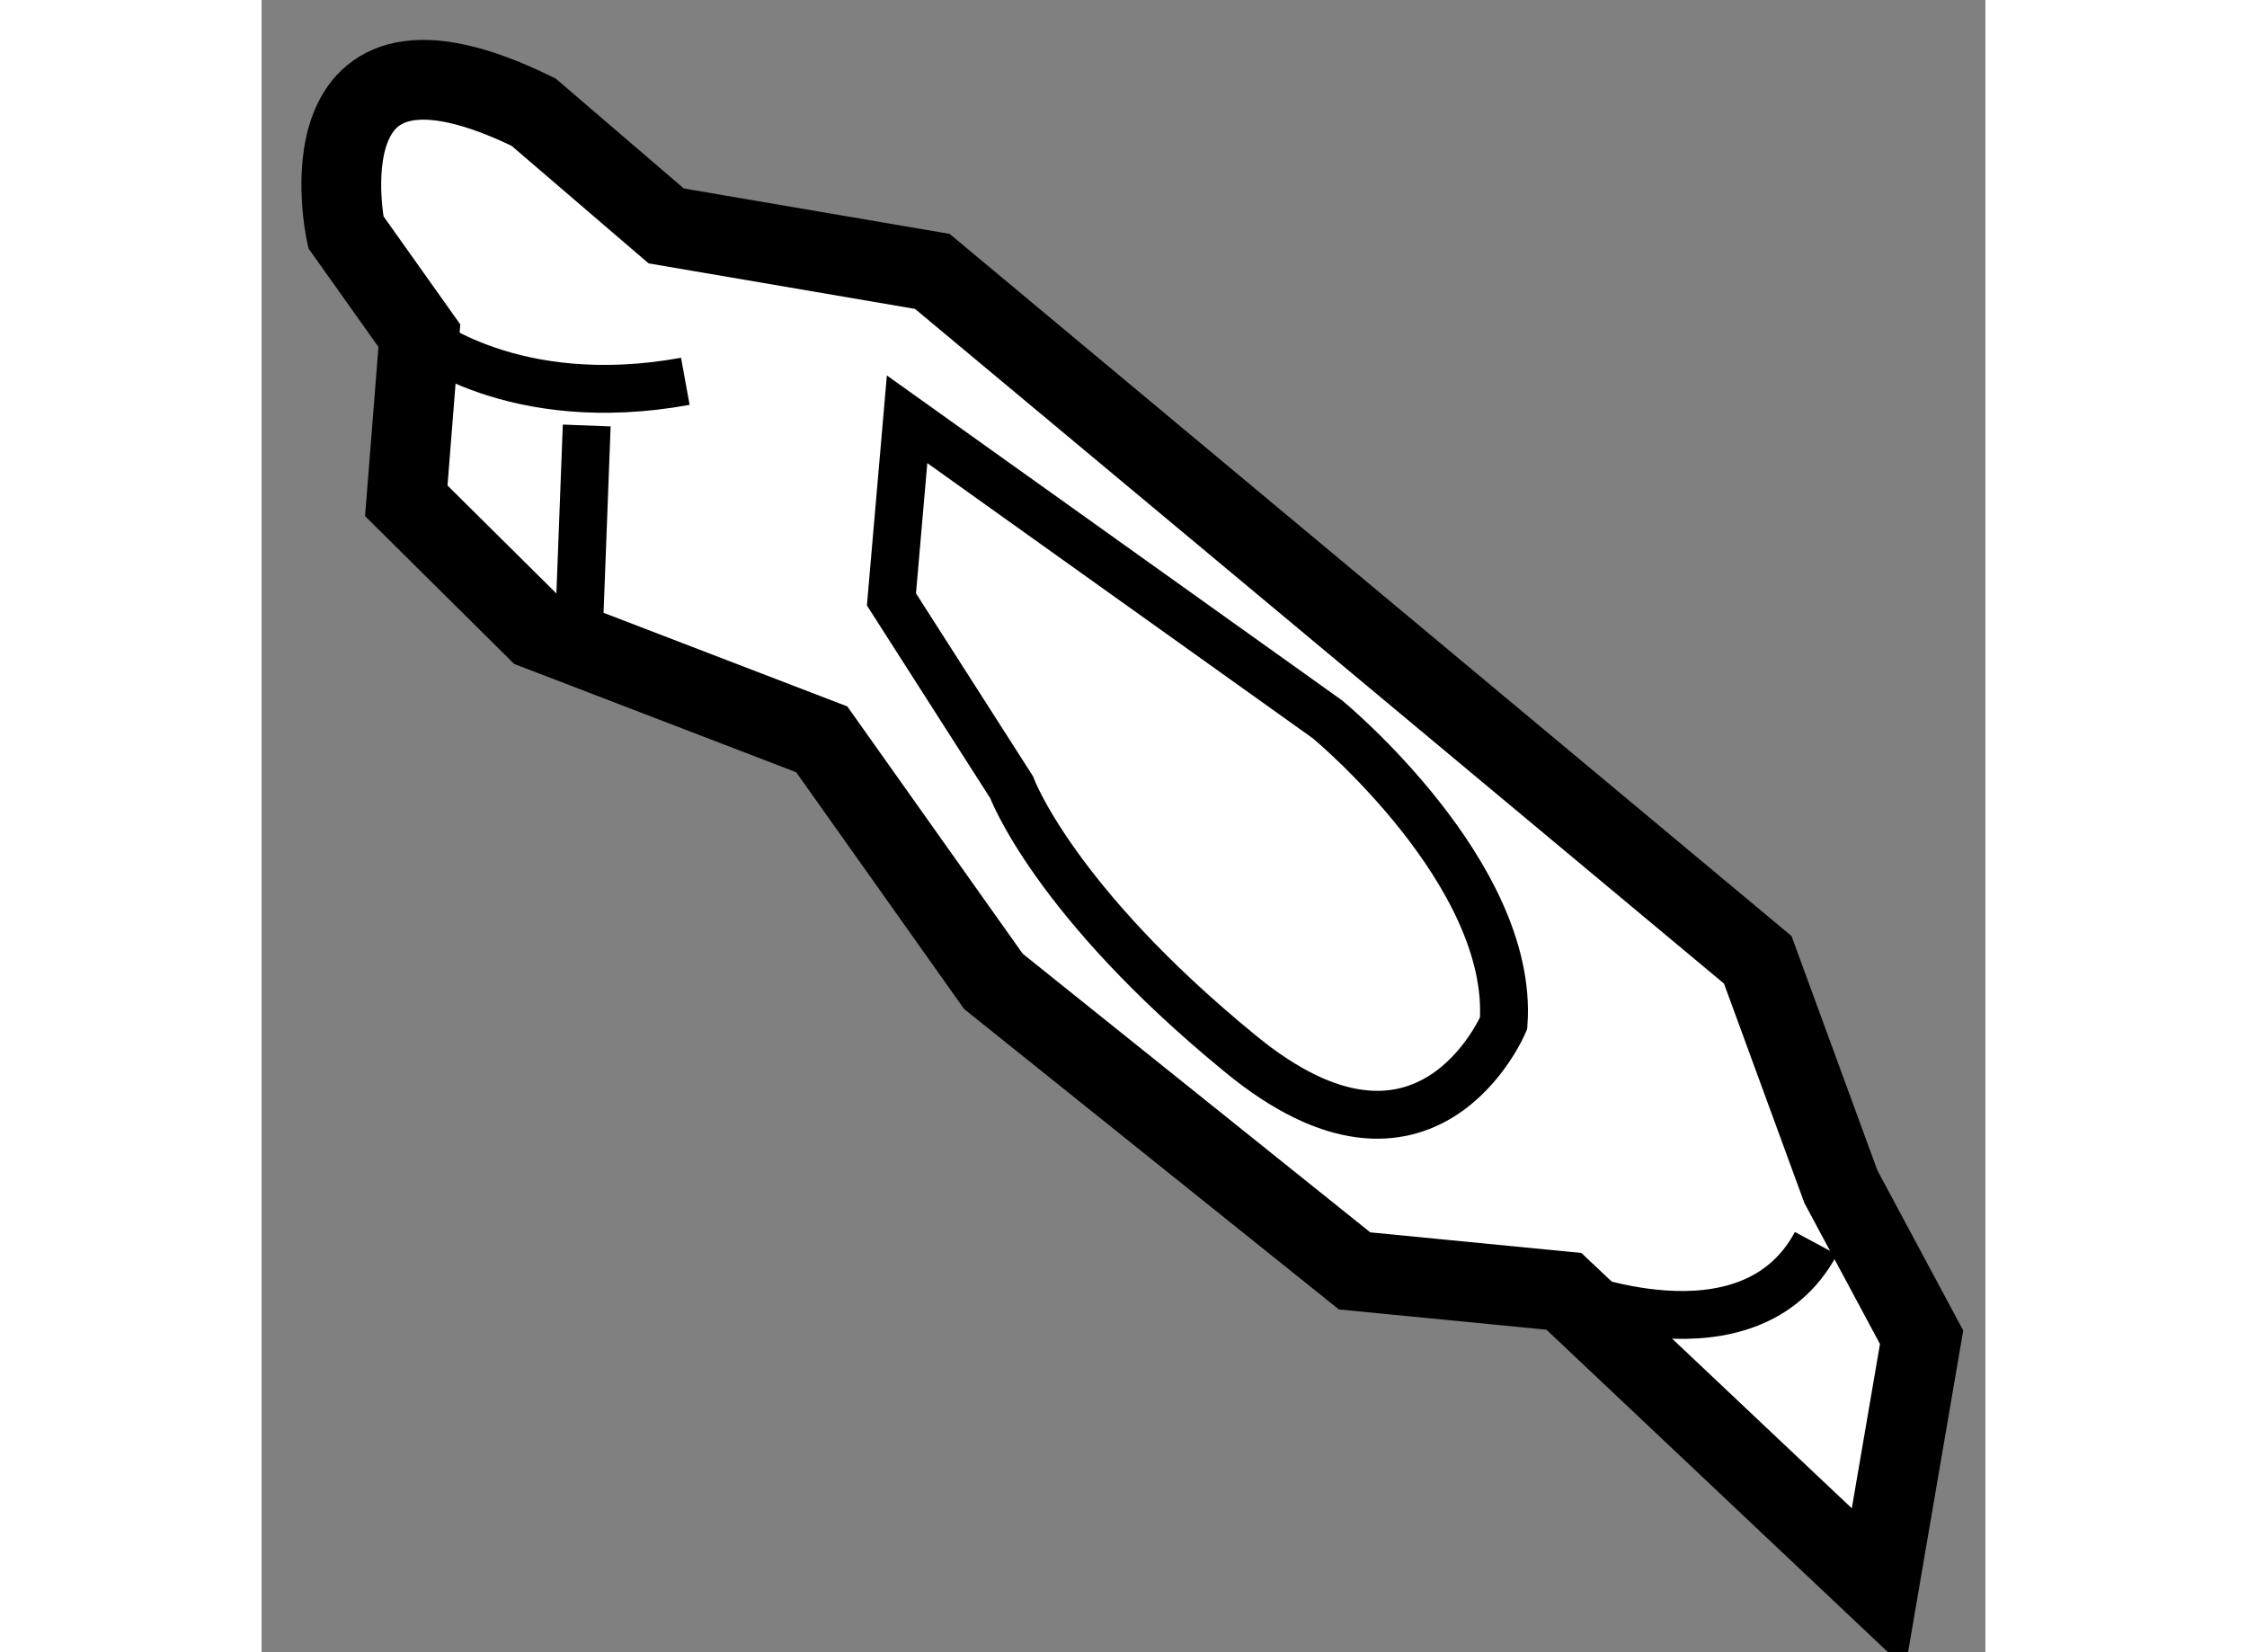
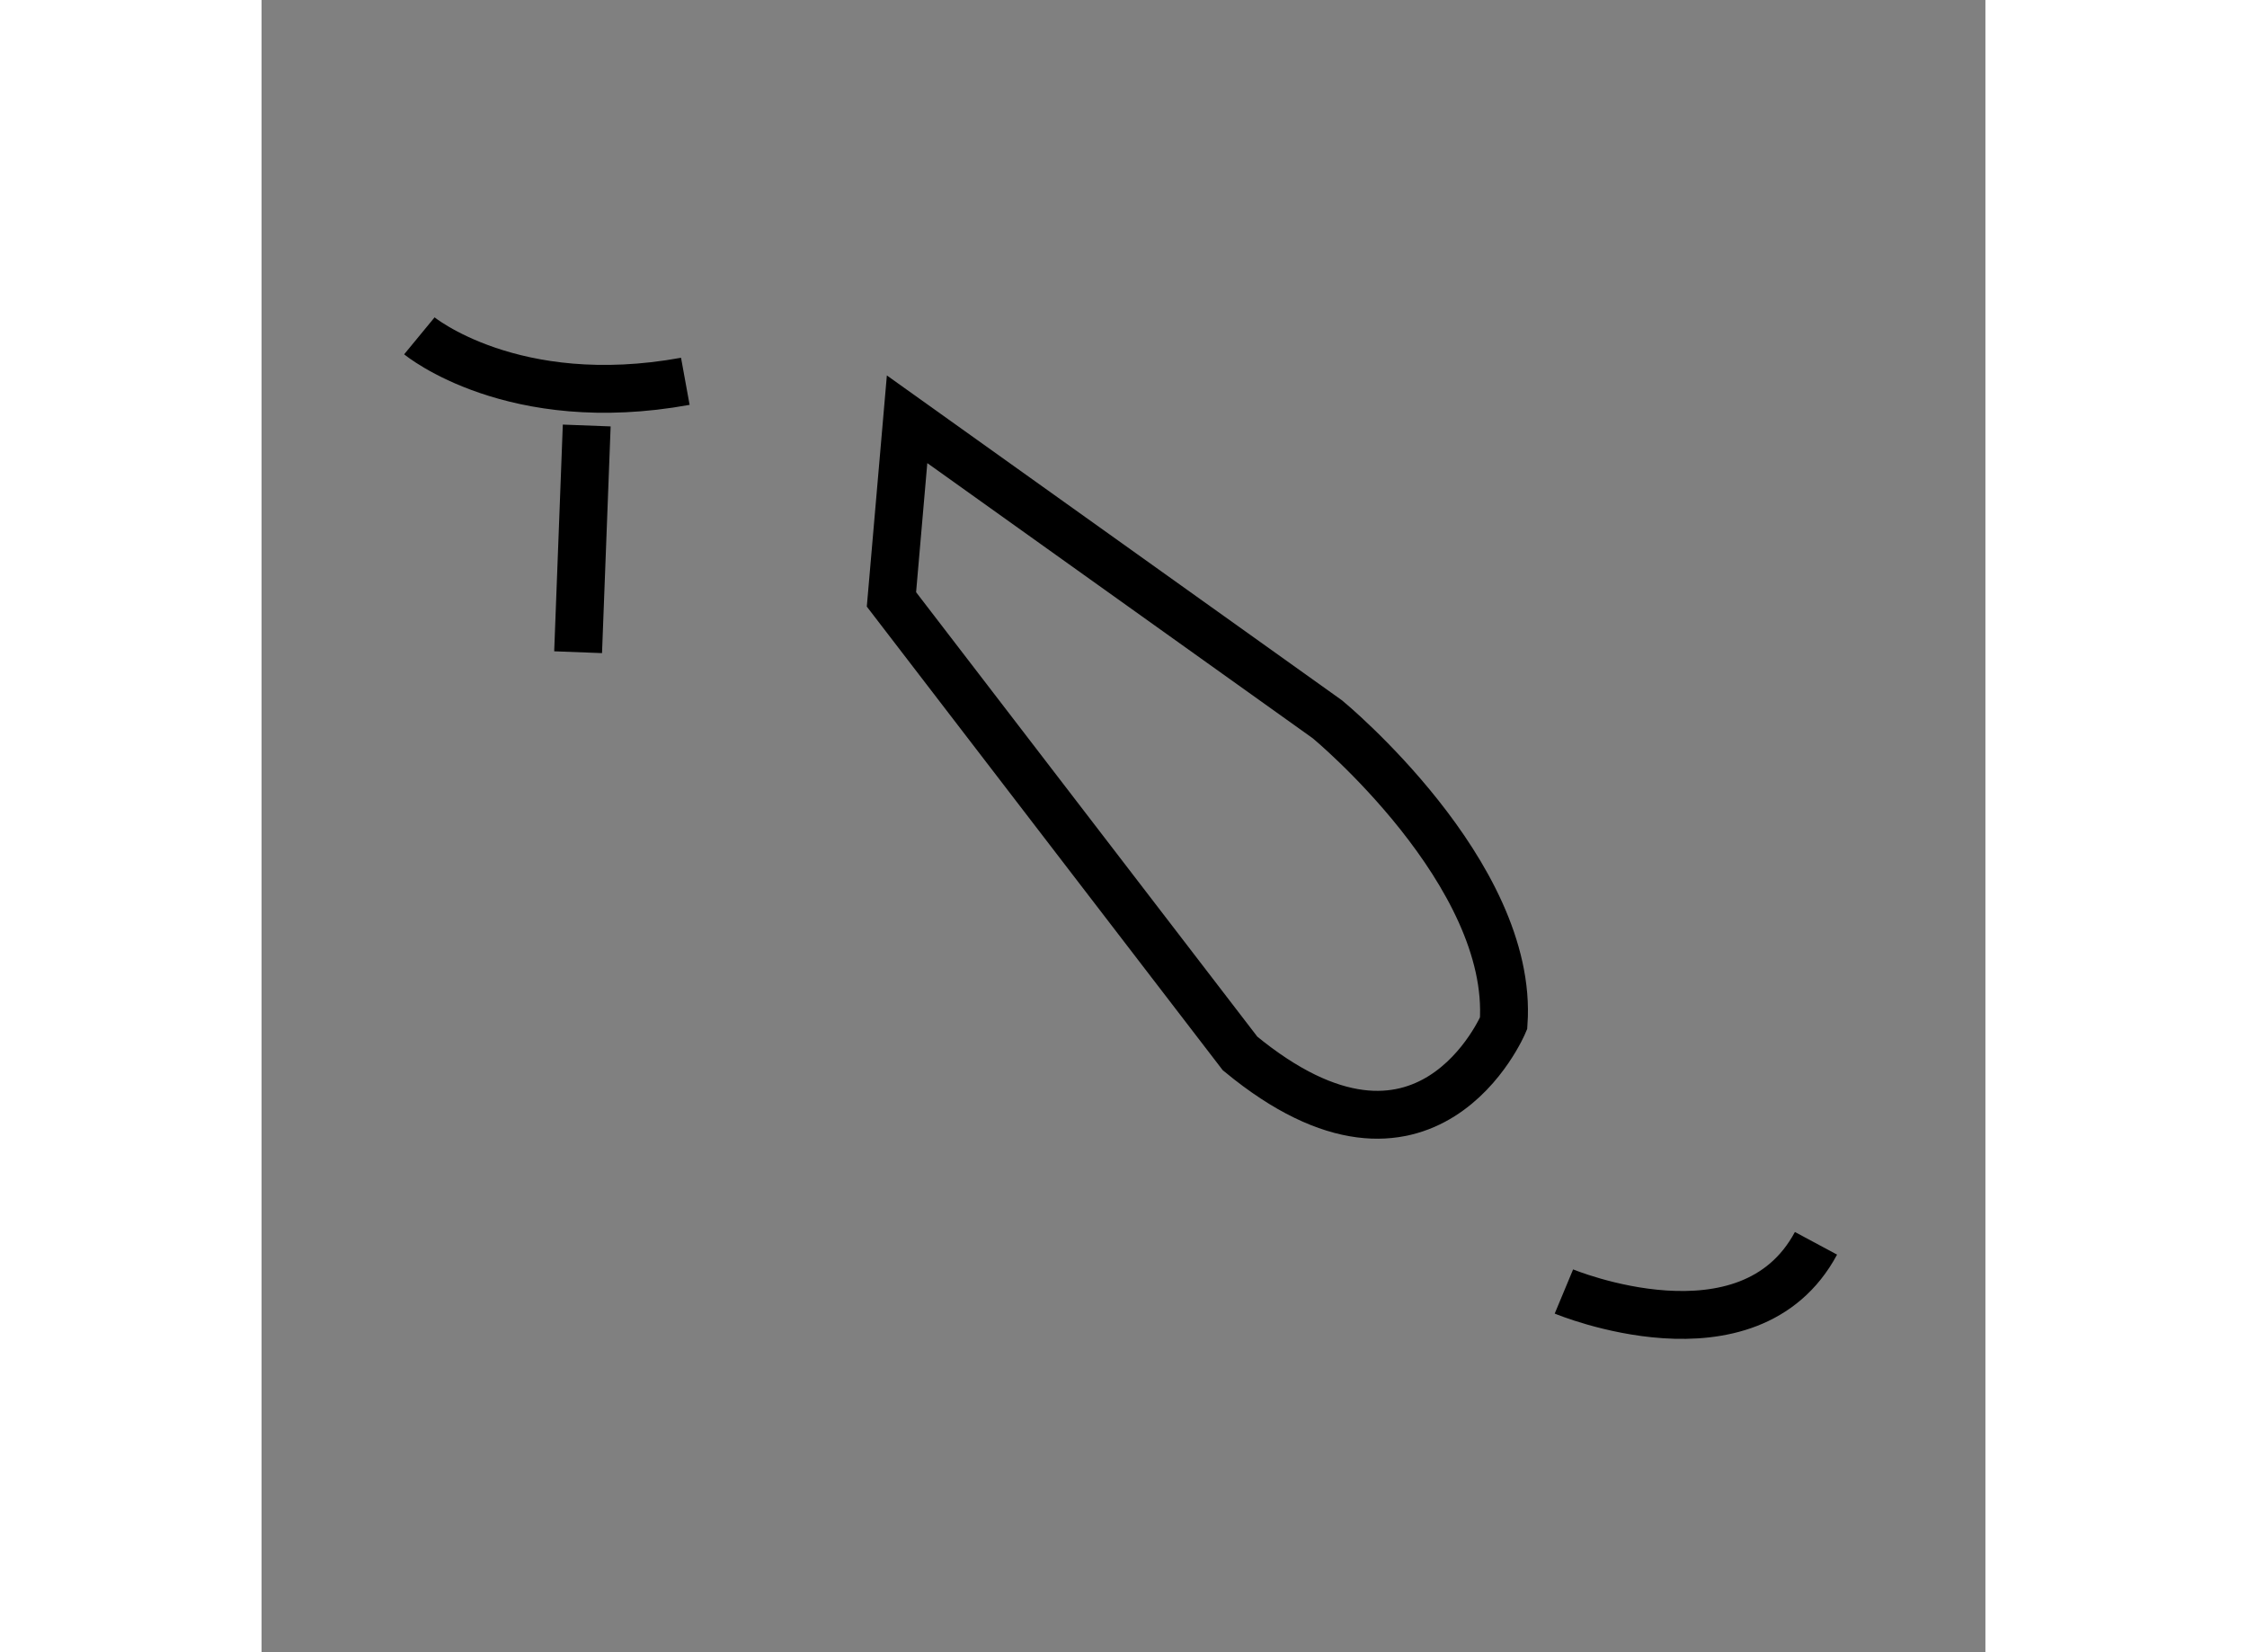
<svg xmlns="http://www.w3.org/2000/svg" version="1.1" x="0px" y="0px" width="244.8px" height="180px" viewBox="122.724 153.888 10.805 10.356" enable-background="new 0 0 244.8 180" xml:space="preserve">
  <rect x="122.724" y="153.888" width="10.805" height="10.356" fill="#808080" stroke="none" />
  <g>
-     <path fill="#FFFFFF" stroke="#000000" stroke-width="0.5" d="M126.235,158.522l-1.789-0.687l-0.815-0.808l0.082-1.035     l-0.461-0.649c0,0-0.318-1.484,1.177-0.752l0.831,0.713l1.668,0.285l5.174,4.315l0.521,1.422l0.506,0.944l-0.27,1.574     l-1.972-1.862l-1.312-0.128l-2.264-1.815L126.235,158.522z" />
-     <path fill="none" stroke="#000000" stroke-width="0.3" d="M126.672,157.645l0.098-1.129l2.635,1.881c0,0,1.17,0.964,1.104,1.905     c0,0-0.483,1.153-1.652,0.189c-1.171-0.958-1.432-1.669-1.432-1.669L126.672,157.645z" />
+     <path fill="none" stroke="#000000" stroke-width="0.3" d="M126.672,157.645l0.098-1.129l2.635,1.881c0,0,1.17,0.964,1.104,1.905     c0,0-0.483,1.153-1.652,0.189L126.672,157.645z" />
    <path fill="none" stroke="#000000" stroke-width="0.3" d="M130.887,161.983c0,0,1.159,0.483,1.58-0.302" />
    <line fill="none" stroke="#000000" stroke-width="0.3" x1="124.708" y1="157.976" x2="124.762" y2="156.555" />
    <path fill="none" stroke="#000000" stroke-width="0.3" d="M123.713,155.993c0,0,0.585,0.482,1.667,0.285" />
  </g>
</svg>